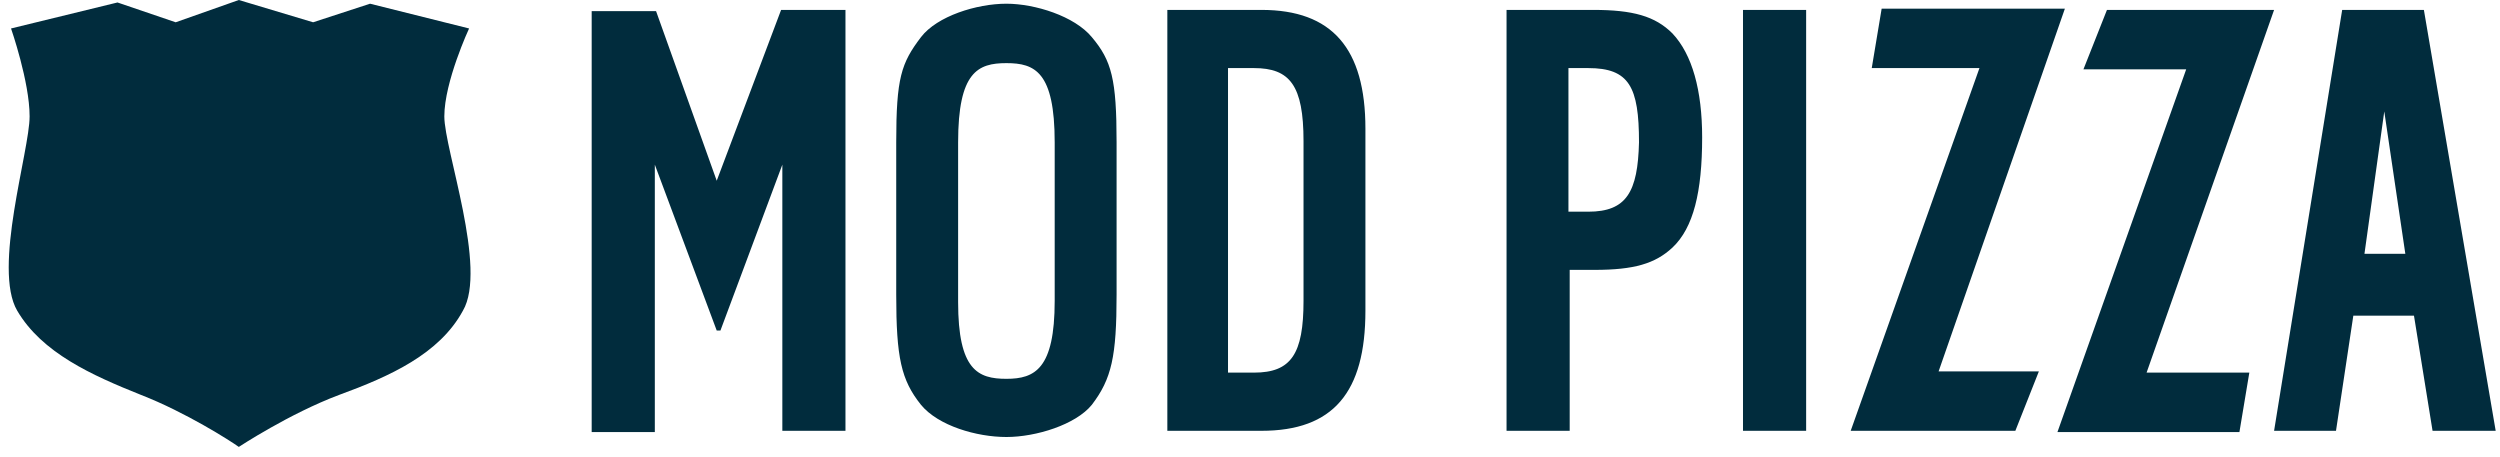
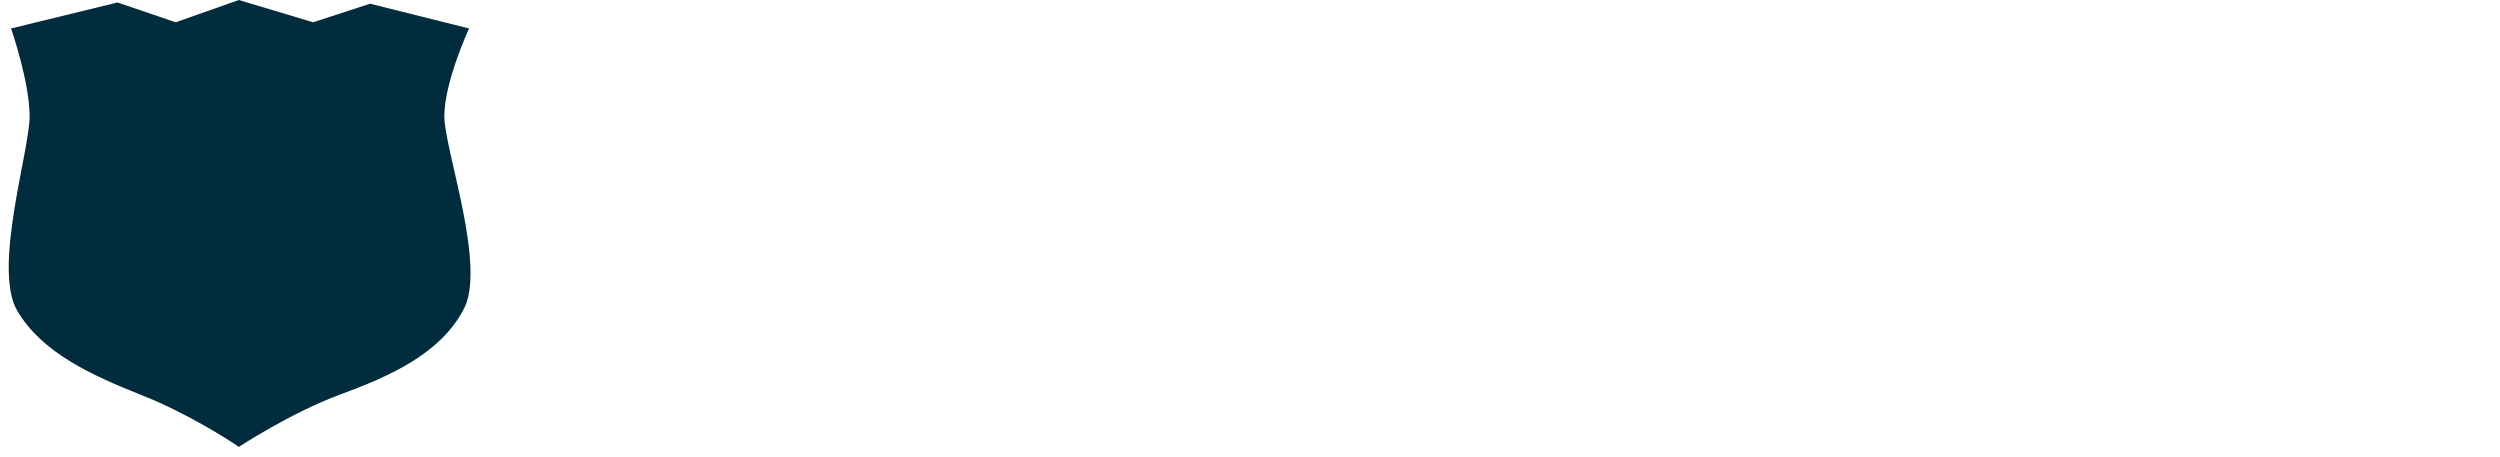
<svg xmlns="http://www.w3.org/2000/svg" width="186" height="34" viewBox="0 0 186 34" fill="none">
-   <path d="M83.074 10.592C83.074 5.894 82.706 4.513 81.232 2.763C79.942 1.197 76.995 0.276 74.877 0.276C72.666 0.276 69.719 1.197 68.521 2.763C67.048 4.697 66.679 5.802 66.679 10.592V21.921C66.679 26.618 67.048 28.276 68.521 30.118C69.811 31.684 72.666 32.513 74.877 32.513C77.087 32.513 80.034 31.592 81.232 30.118C82.706 28.184 83.074 26.526 83.074 21.921V10.592ZM78.469 22.381C78.469 27.447 76.995 28.184 74.877 28.184C72.758 28.184 71.284 27.539 71.284 22.473V10.592C71.284 5.342 72.758 4.697 74.877 4.697C76.995 4.697 78.469 5.342 78.469 10.592V22.381ZM101.587 9.579C101.587 3.592 99.1 0.737 93.85 0.737H86.85V32.052H93.85C99.192 32.052 101.587 29.197 101.587 23.118V9.579ZM96.982 22.381C96.982 26.342 96.061 27.723 93.298 27.723H91.364V5.066H93.298C95.969 5.066 96.982 6.355 96.982 10.5V22.381ZM58.114 0.737H62.903V32.052H58.206V12.25L53.6 24.592H53.324L48.719 12.25V32.145H44.021V0.829H48.811L53.324 13.447L58.114 0.737ZM118.535 0.737H112.087V32.052H116.785V20.079H118.627C121.574 20.079 123.14 19.618 124.429 18.421C125.995 16.947 126.64 14.276 126.64 10.223C126.64 6.723 125.903 4.052 124.429 2.487C123.14 1.197 121.482 0.737 118.535 0.737ZM118.166 15.75H116.692V5.066H118.166C121.206 5.066 121.942 6.447 121.942 10.592C121.85 14.276 121.021 15.75 118.166 15.75ZM129.679 0.737H134.377V32.052H129.679V0.737ZM137.692 32.052L147.271 5.066H139.258L139.995 0.644H153.627L144.232 27.631H151.692L149.942 32.052H137.692ZM169.192 0.737L159.706 27.723H167.35L166.613 32.145H153.074L162.653 5.158H155.008L156.758 0.737H169.192ZM180.337 0.737H174.258L169.192 32.052H173.798L175.087 23.487H179.6L180.982 32.052H185.679L180.337 0.737ZM175.916 18.881L177.39 8.289L178.956 18.881H175.916Z" fill="#012C3D" />
  <path d="M33.058 8.658C33.058 6.079 34.9 2.118 34.9 2.118L27.532 0.276L23.295 1.658L17.768 0L13.071 1.658L8.742 0.184L0.821 2.118C0.821 2.118 2.203 6.079 2.203 8.658C2.203 11.237 -0.56 19.987 1.282 23.118C3.124 26.25 6.808 27.908 10.492 29.382C13.808 30.671 17.124 32.789 17.768 33.25C17.768 33.25 21.545 30.763 25.229 29.382C29.005 28 32.69 26.342 34.44 23.118C36.282 19.987 33.058 11.145 33.058 8.658Z" fill="#012C3D" />
</svg>